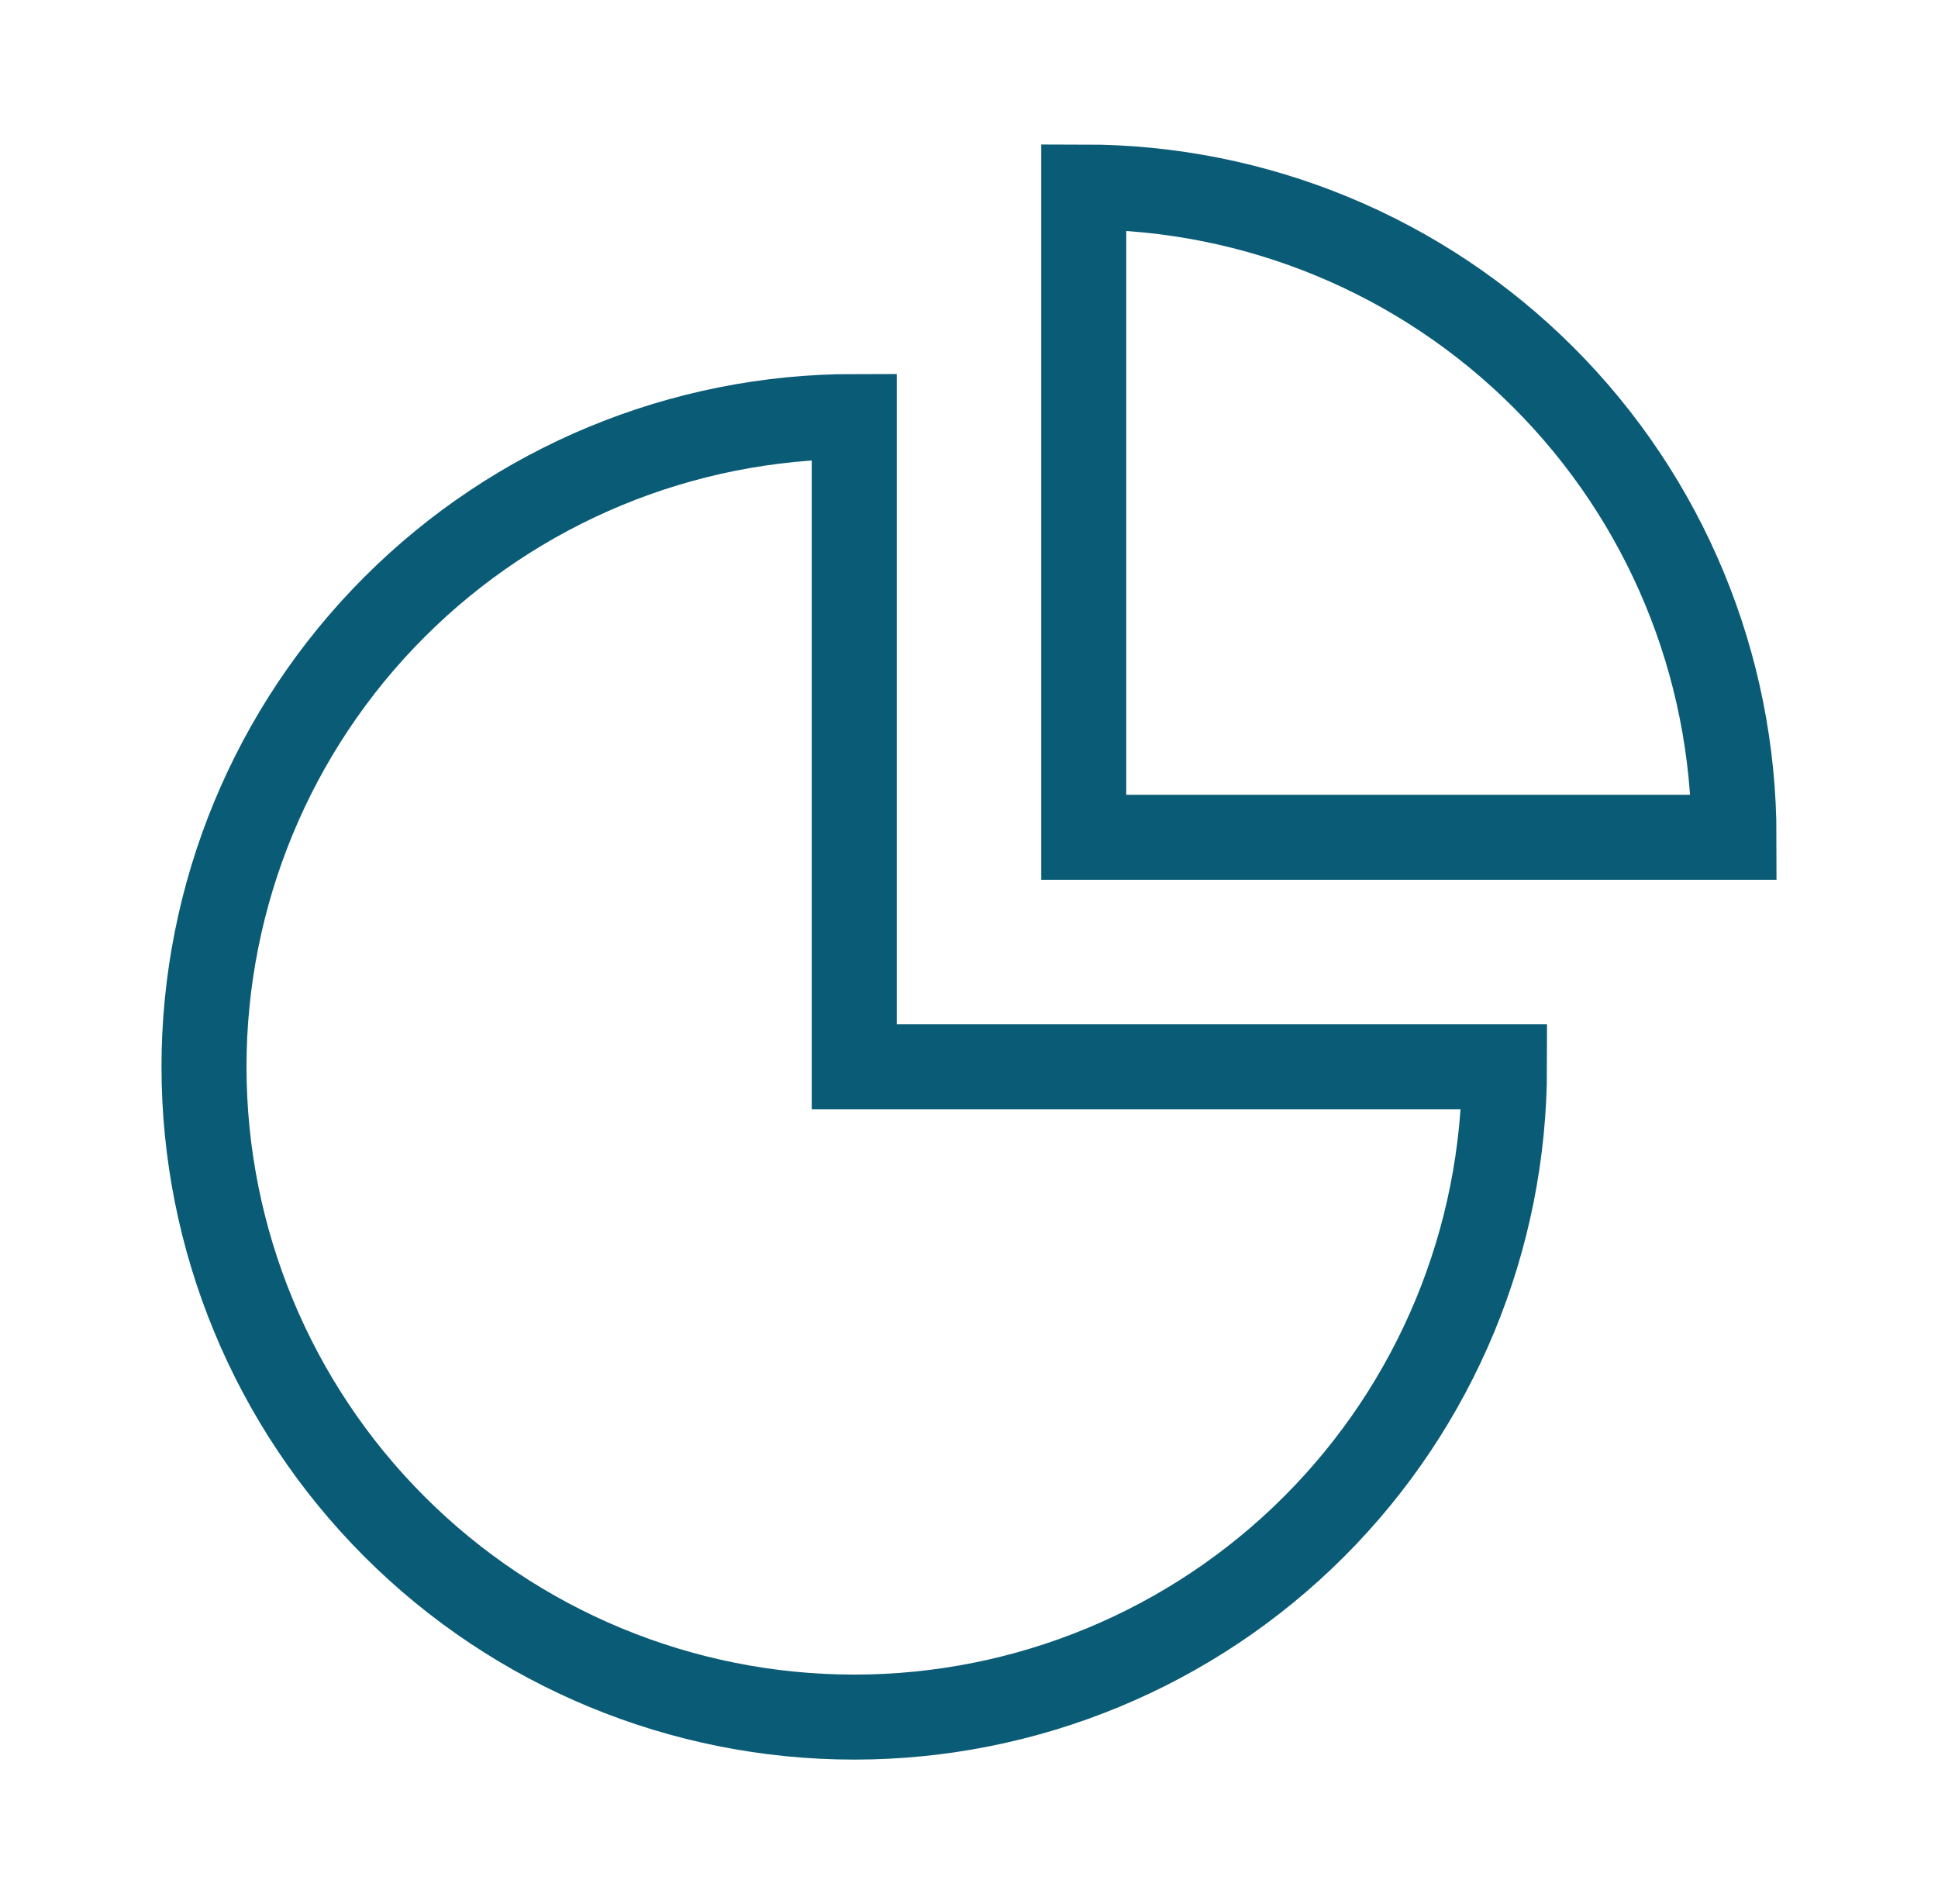
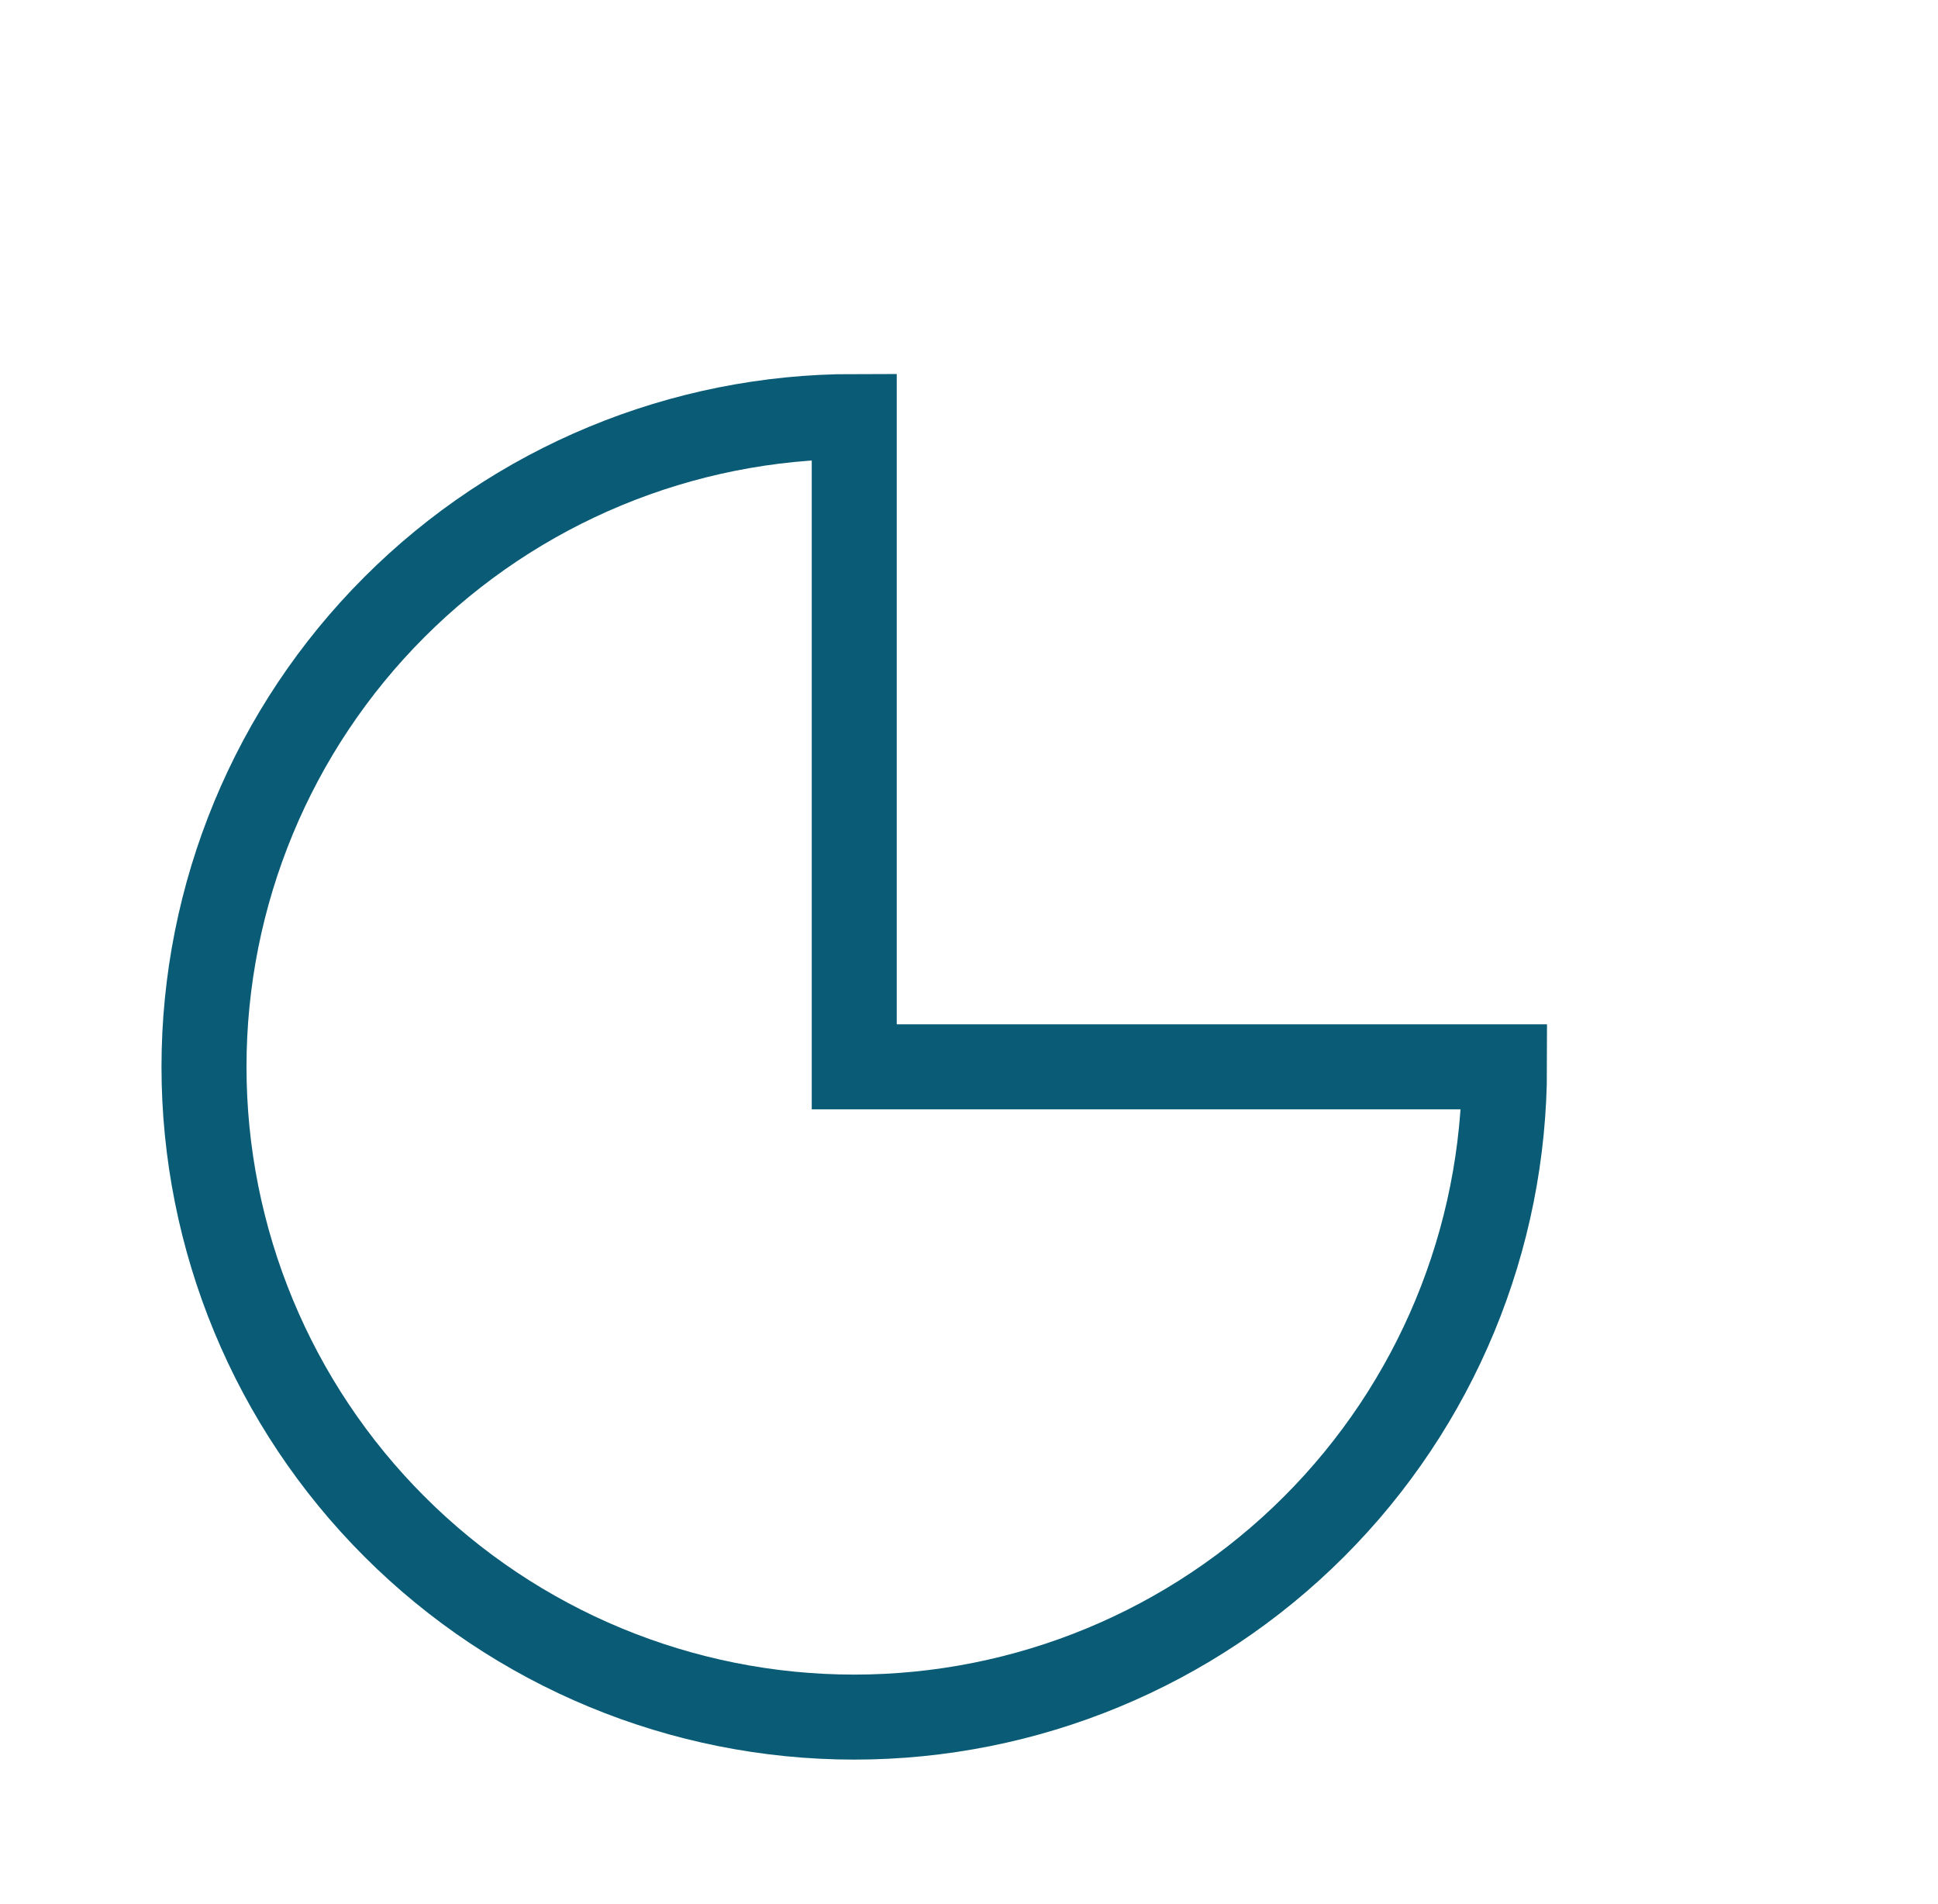
<svg xmlns="http://www.w3.org/2000/svg" width="57" height="56" viewBox="0 0 57 56" fill="none">
-   <path d="M51 24.625C51 19.553 48.985 14.688 45.398 11.102C41.812 7.515 36.947 5.5 31.875 5.5V24.625H51Z" stroke="#0A5B76" stroke-width="2.5" />
  <path d="M25.125 50.5C30.197 50.5 35.062 48.485 38.648 44.898C42.235 41.312 44.25 36.447 44.25 31.375H25.125V12.25C20.053 12.25 15.188 14.265 11.602 17.852C8.015 21.438 6 26.303 6 31.375C6 36.447 8.015 41.312 11.602 44.898C15.188 48.485 20.053 50.5 25.125 50.5Z" stroke="#0A5B76" stroke-width="2.5" />
</svg>